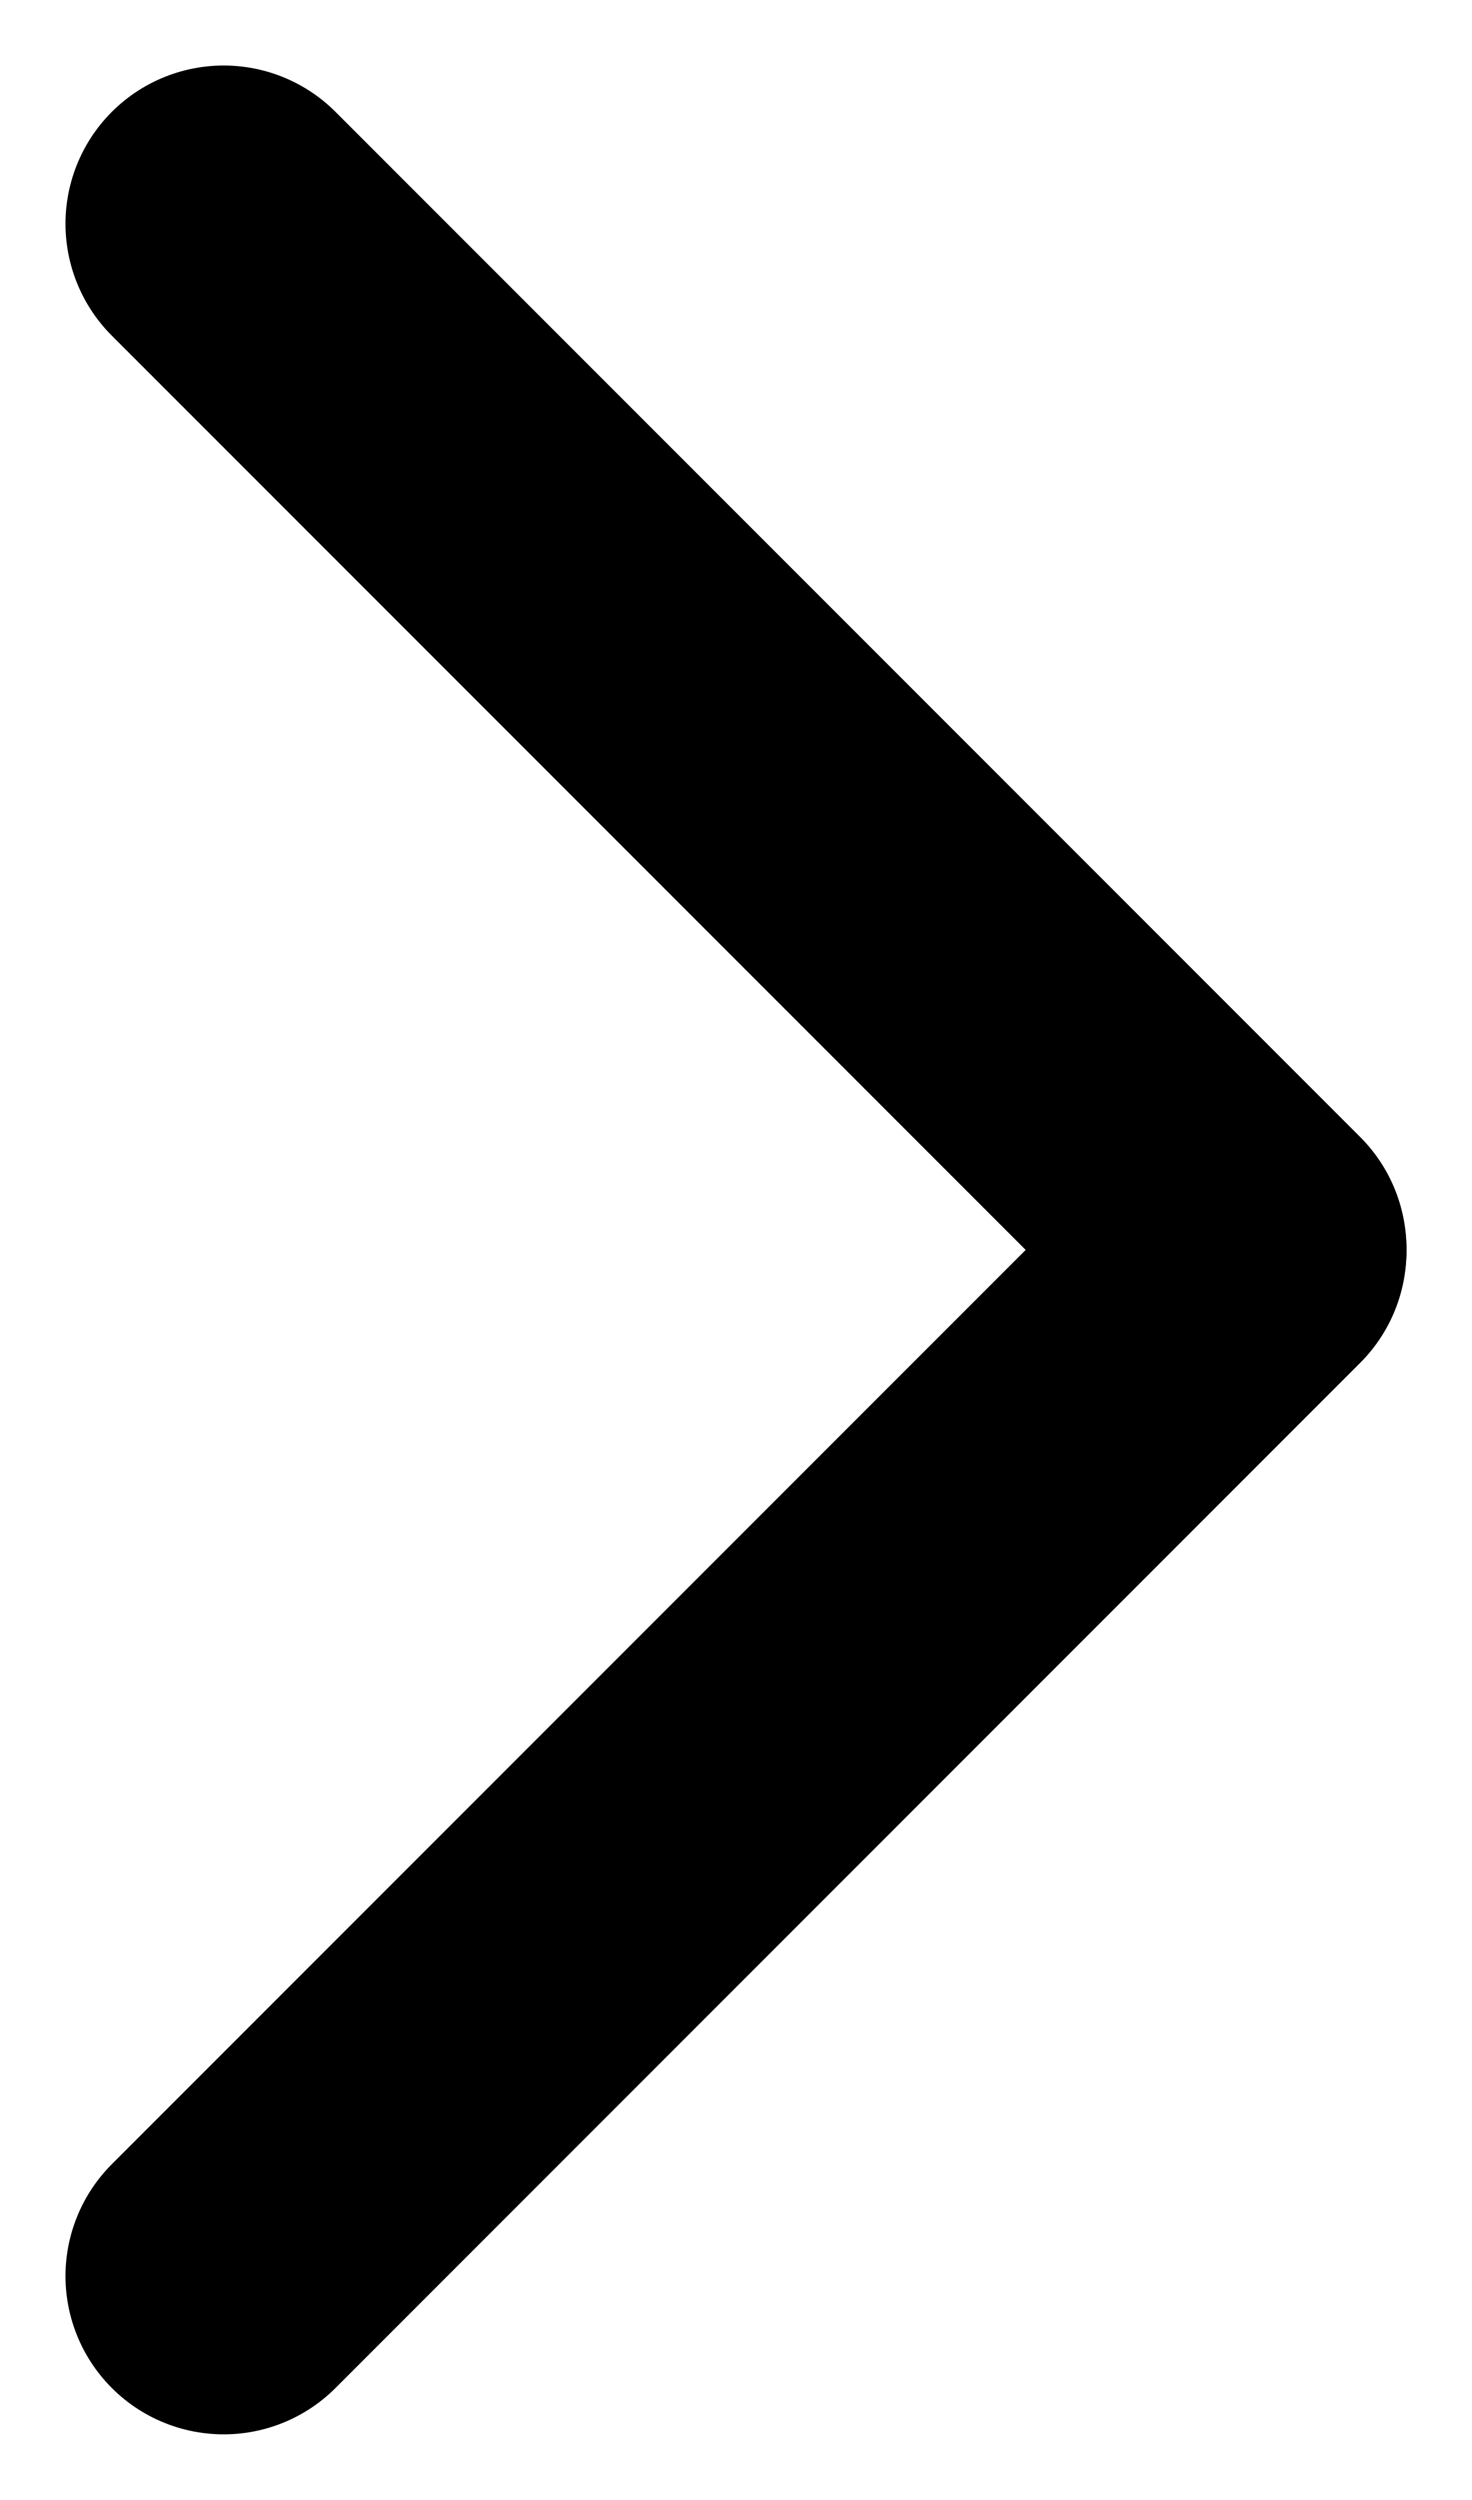
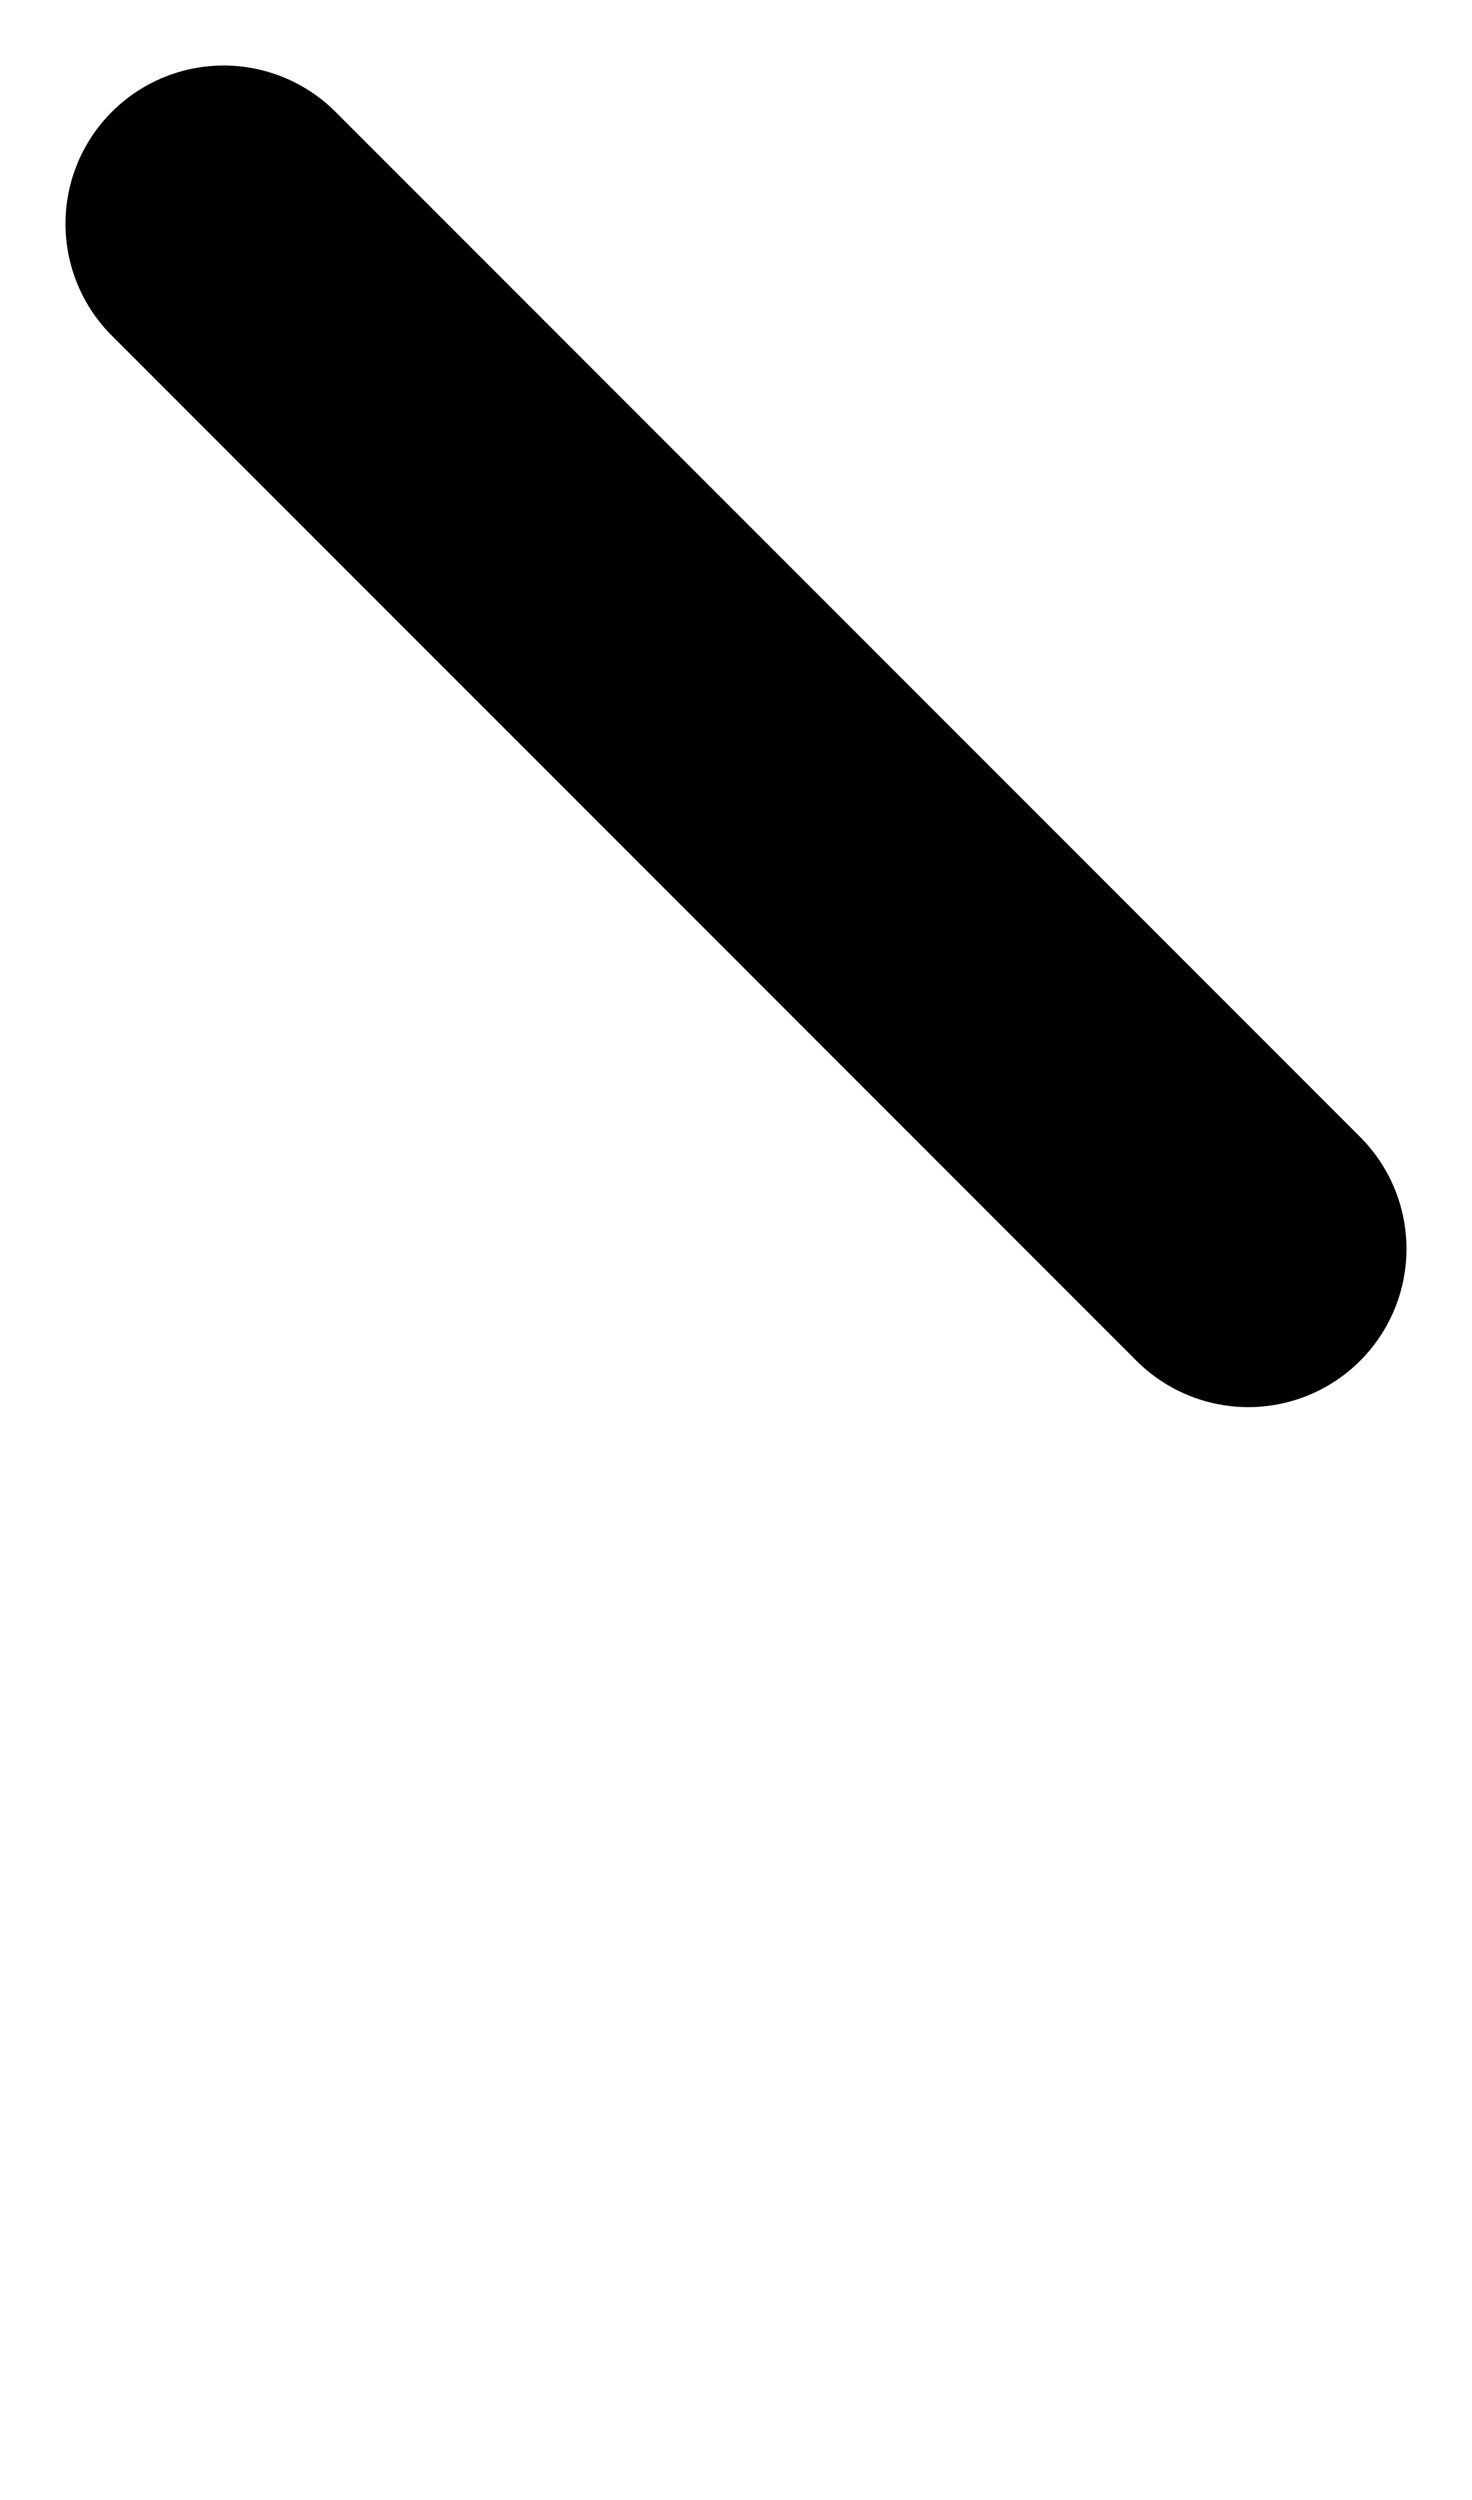
<svg xmlns="http://www.w3.org/2000/svg" width="9.306" height="15.797" viewBox="0 0 9.306 15.797">
  <g id="Сгруппировать_784" data-name="Сгруппировать 784" transform="translate(-98.248 1712.631) rotate(-90)">
-     <line id="Линия_208" data-name="Линия 208" y2="9.161" transform="translate(1698.248 99.662) rotate(-45)" fill="none" stroke="#000" stroke-linecap="round" stroke-width="2" />
    <line id="Линия_209" data-name="Линия 209" y2="9.161" transform="translate(1711.217 99.662) rotate(45)" fill="none" stroke="#000" stroke-linecap="round" stroke-width="2" />
  </g>
</svg>